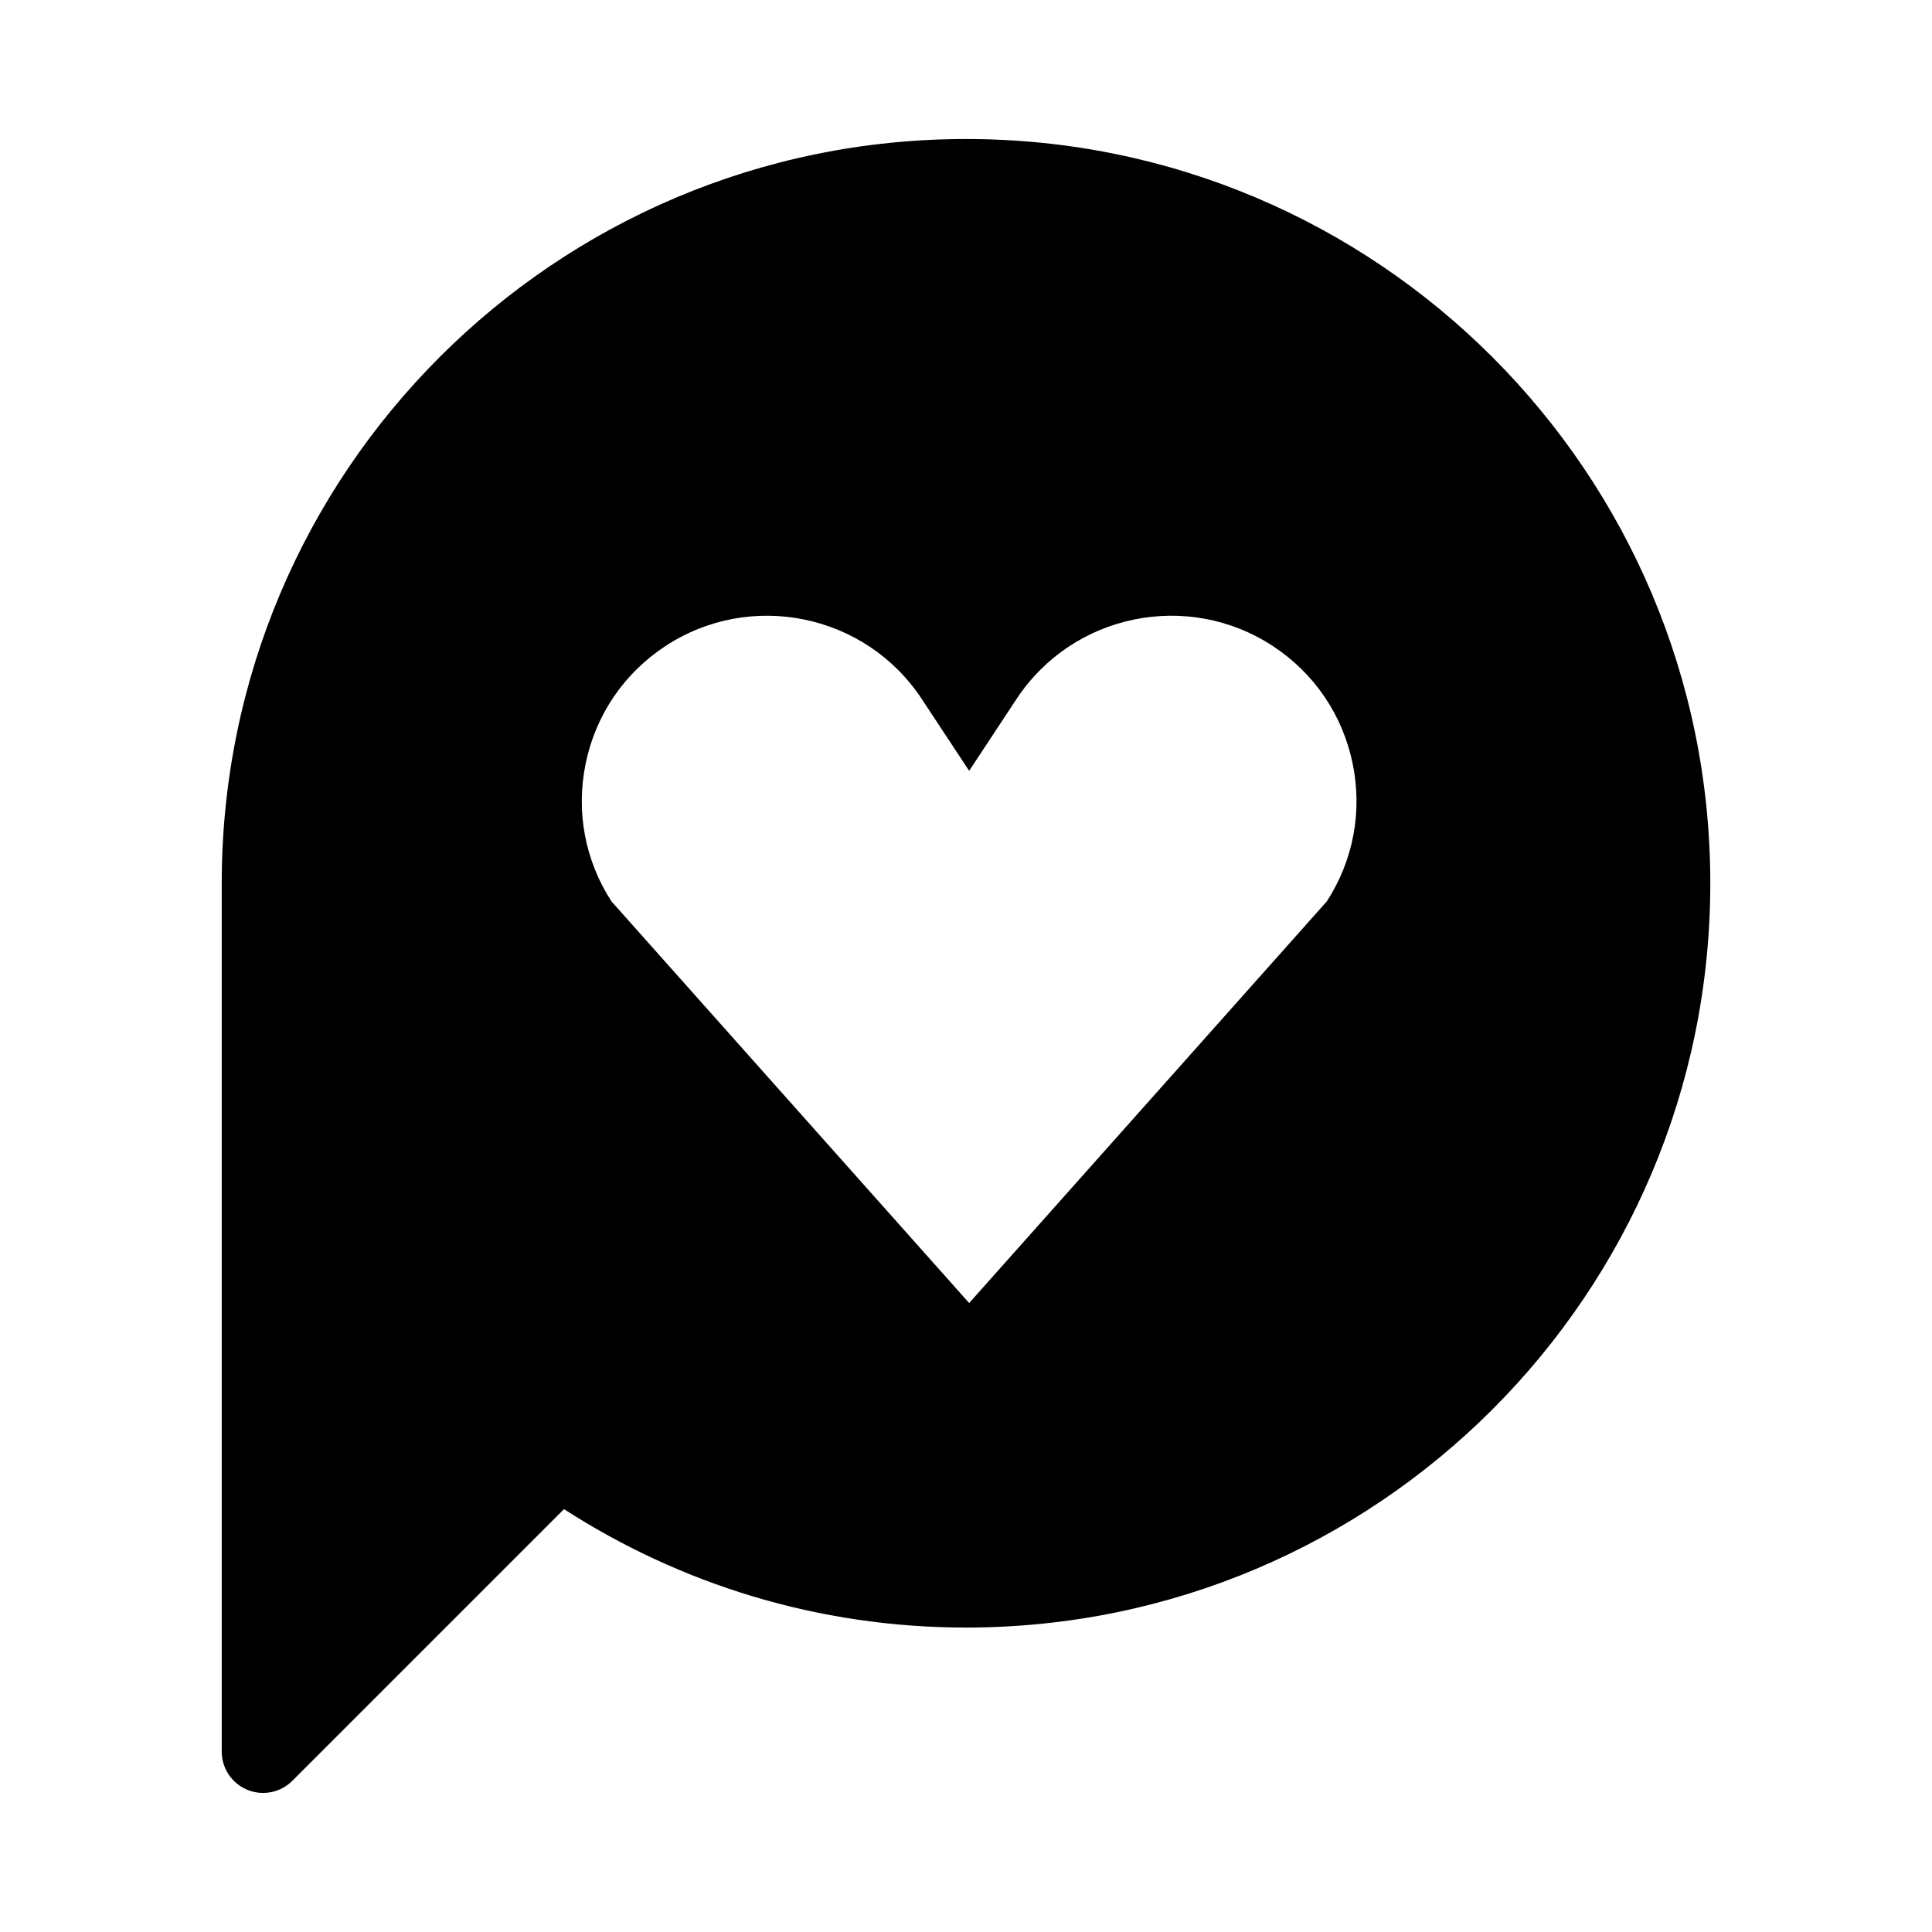
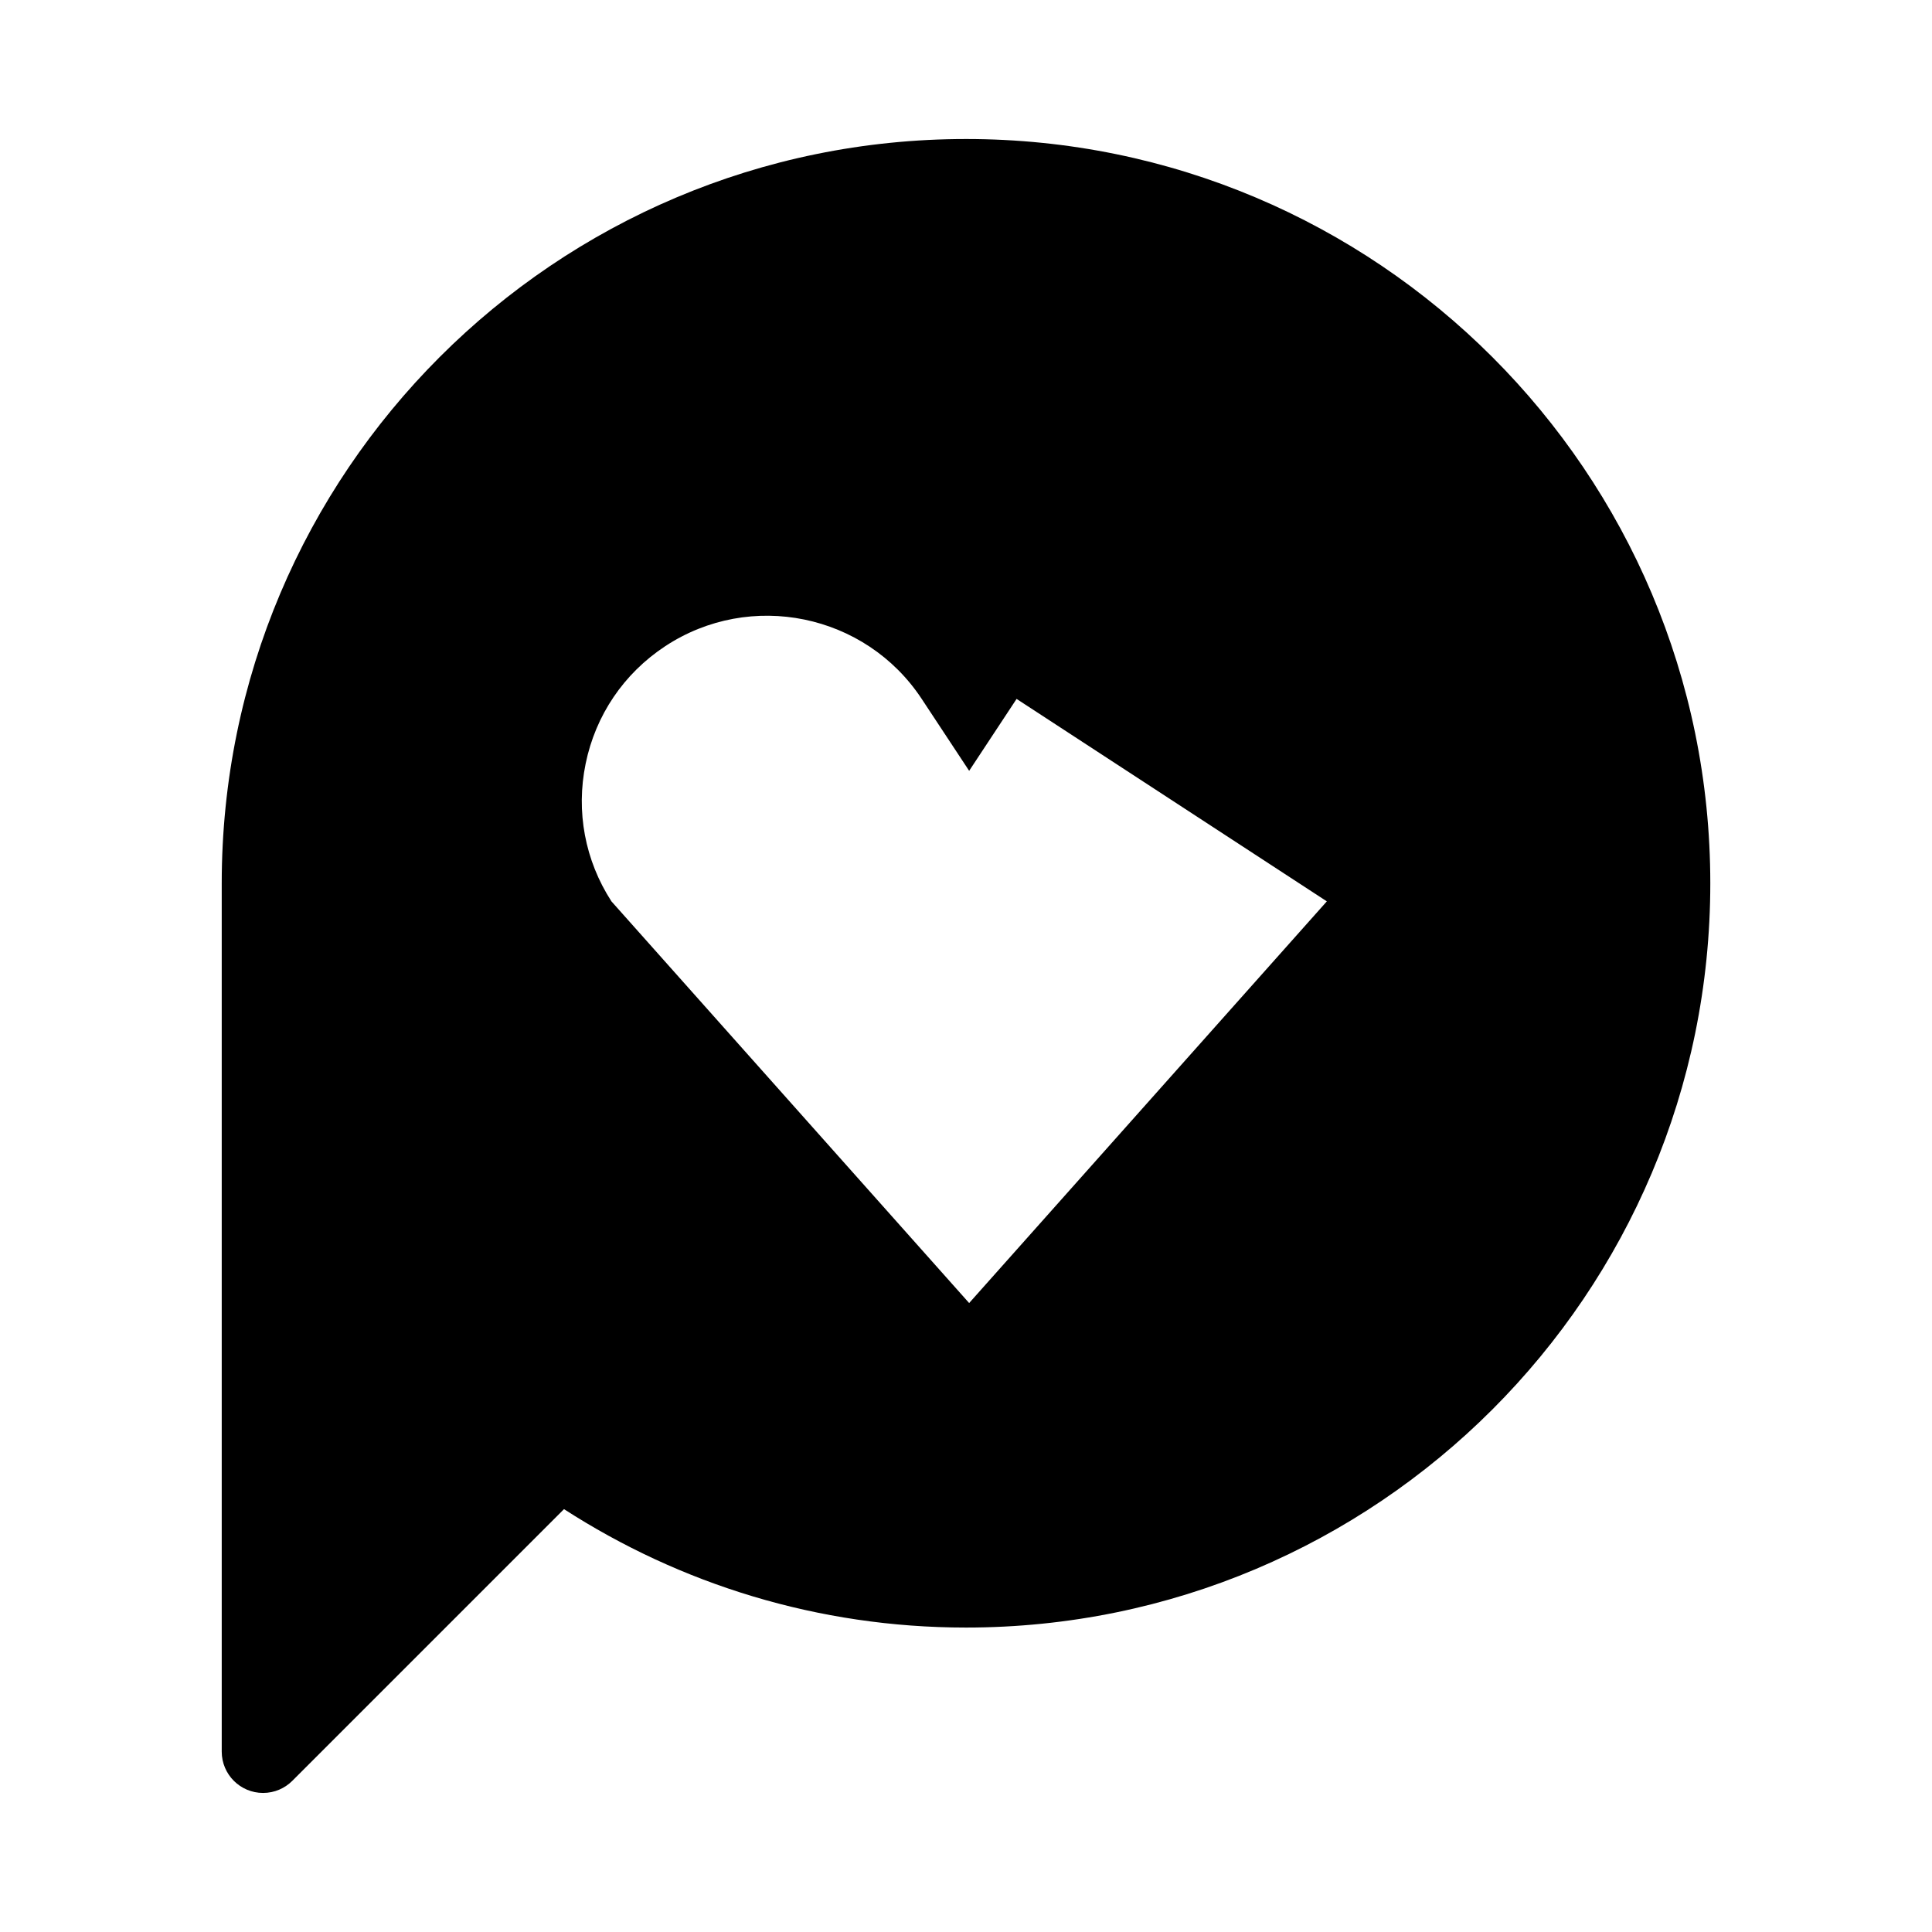
<svg xmlns="http://www.w3.org/2000/svg" fill="#000000" width="800px" height="800px" version="1.1" viewBox="144 144 512 512">
-   <path d="m400 180.84c-108.93 0-197.24 88.309-197.24 197.24v230.11c0 6.051 4.906 10.957 10.957 10.957 3.027 0 5.762-1.223 7.75-3.211l72-72c30.719 19.816 67.25 31.383 106.54 31.383 108.93 0 197.24-88.309 197.24-197.24-0.004-108.93-88.309-197.24-197.24-197.24zm95.625 202.03-94.789 106.45-94.797-106.45c-7.019-10.863-9.445-23.801-6.84-36.48 2.629-12.848 10.113-23.895 21.055-31.117 22.598-14.902 53.102-8.652 68.008 13.945l12.574 19.059 12.57-19.059c14.902-22.59 45.41-28.852 68.008-13.945 10.941 7.219 18.426 18.27 21.059 31.117 2.602 12.684 0.168 25.621-6.848 36.48z" />
+   <path d="m400 180.84c-108.93 0-197.24 88.309-197.24 197.24v230.11c0 6.051 4.906 10.957 10.957 10.957 3.027 0 5.762-1.223 7.75-3.211l72-72c30.719 19.816 67.25 31.383 106.54 31.383 108.93 0 197.24-88.309 197.24-197.24-0.004-108.93-88.309-197.24-197.24-197.24zm95.625 202.03-94.789 106.45-94.797-106.45c-7.019-10.863-9.445-23.801-6.84-36.48 2.629-12.848 10.113-23.895 21.055-31.117 22.598-14.902 53.102-8.652 68.008 13.945l12.574 19.059 12.57-19.059z" />
</svg>